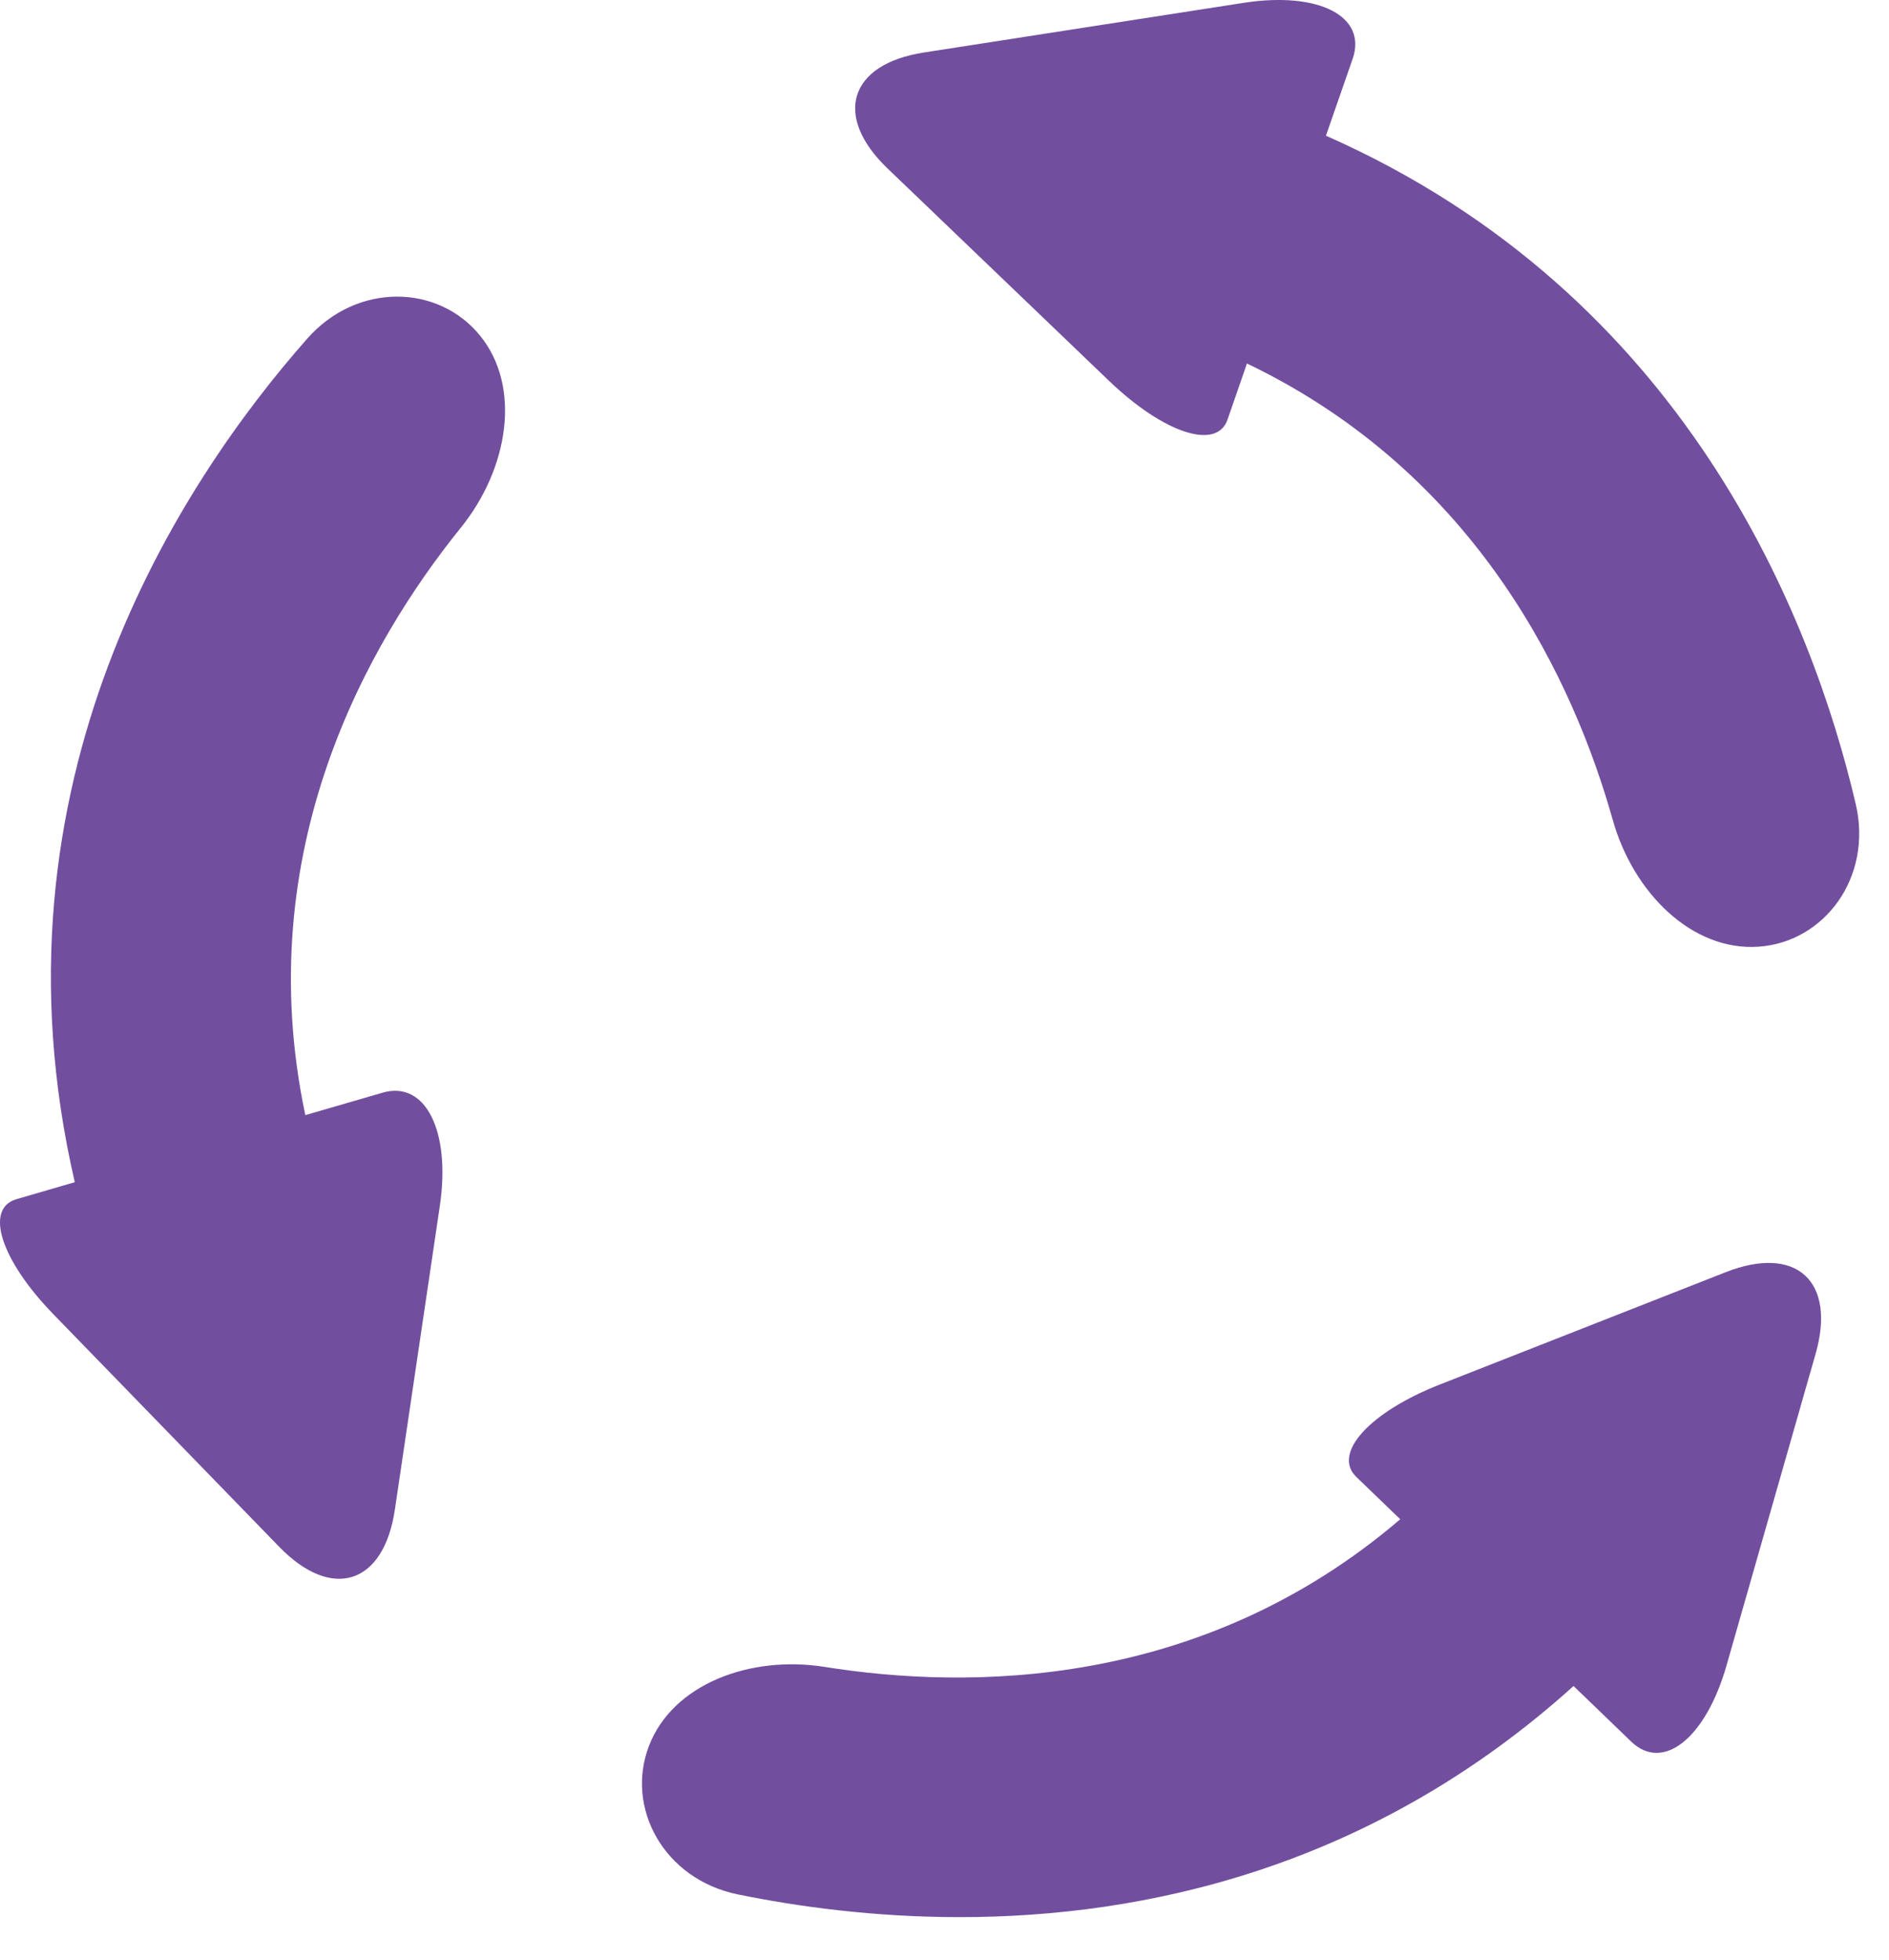
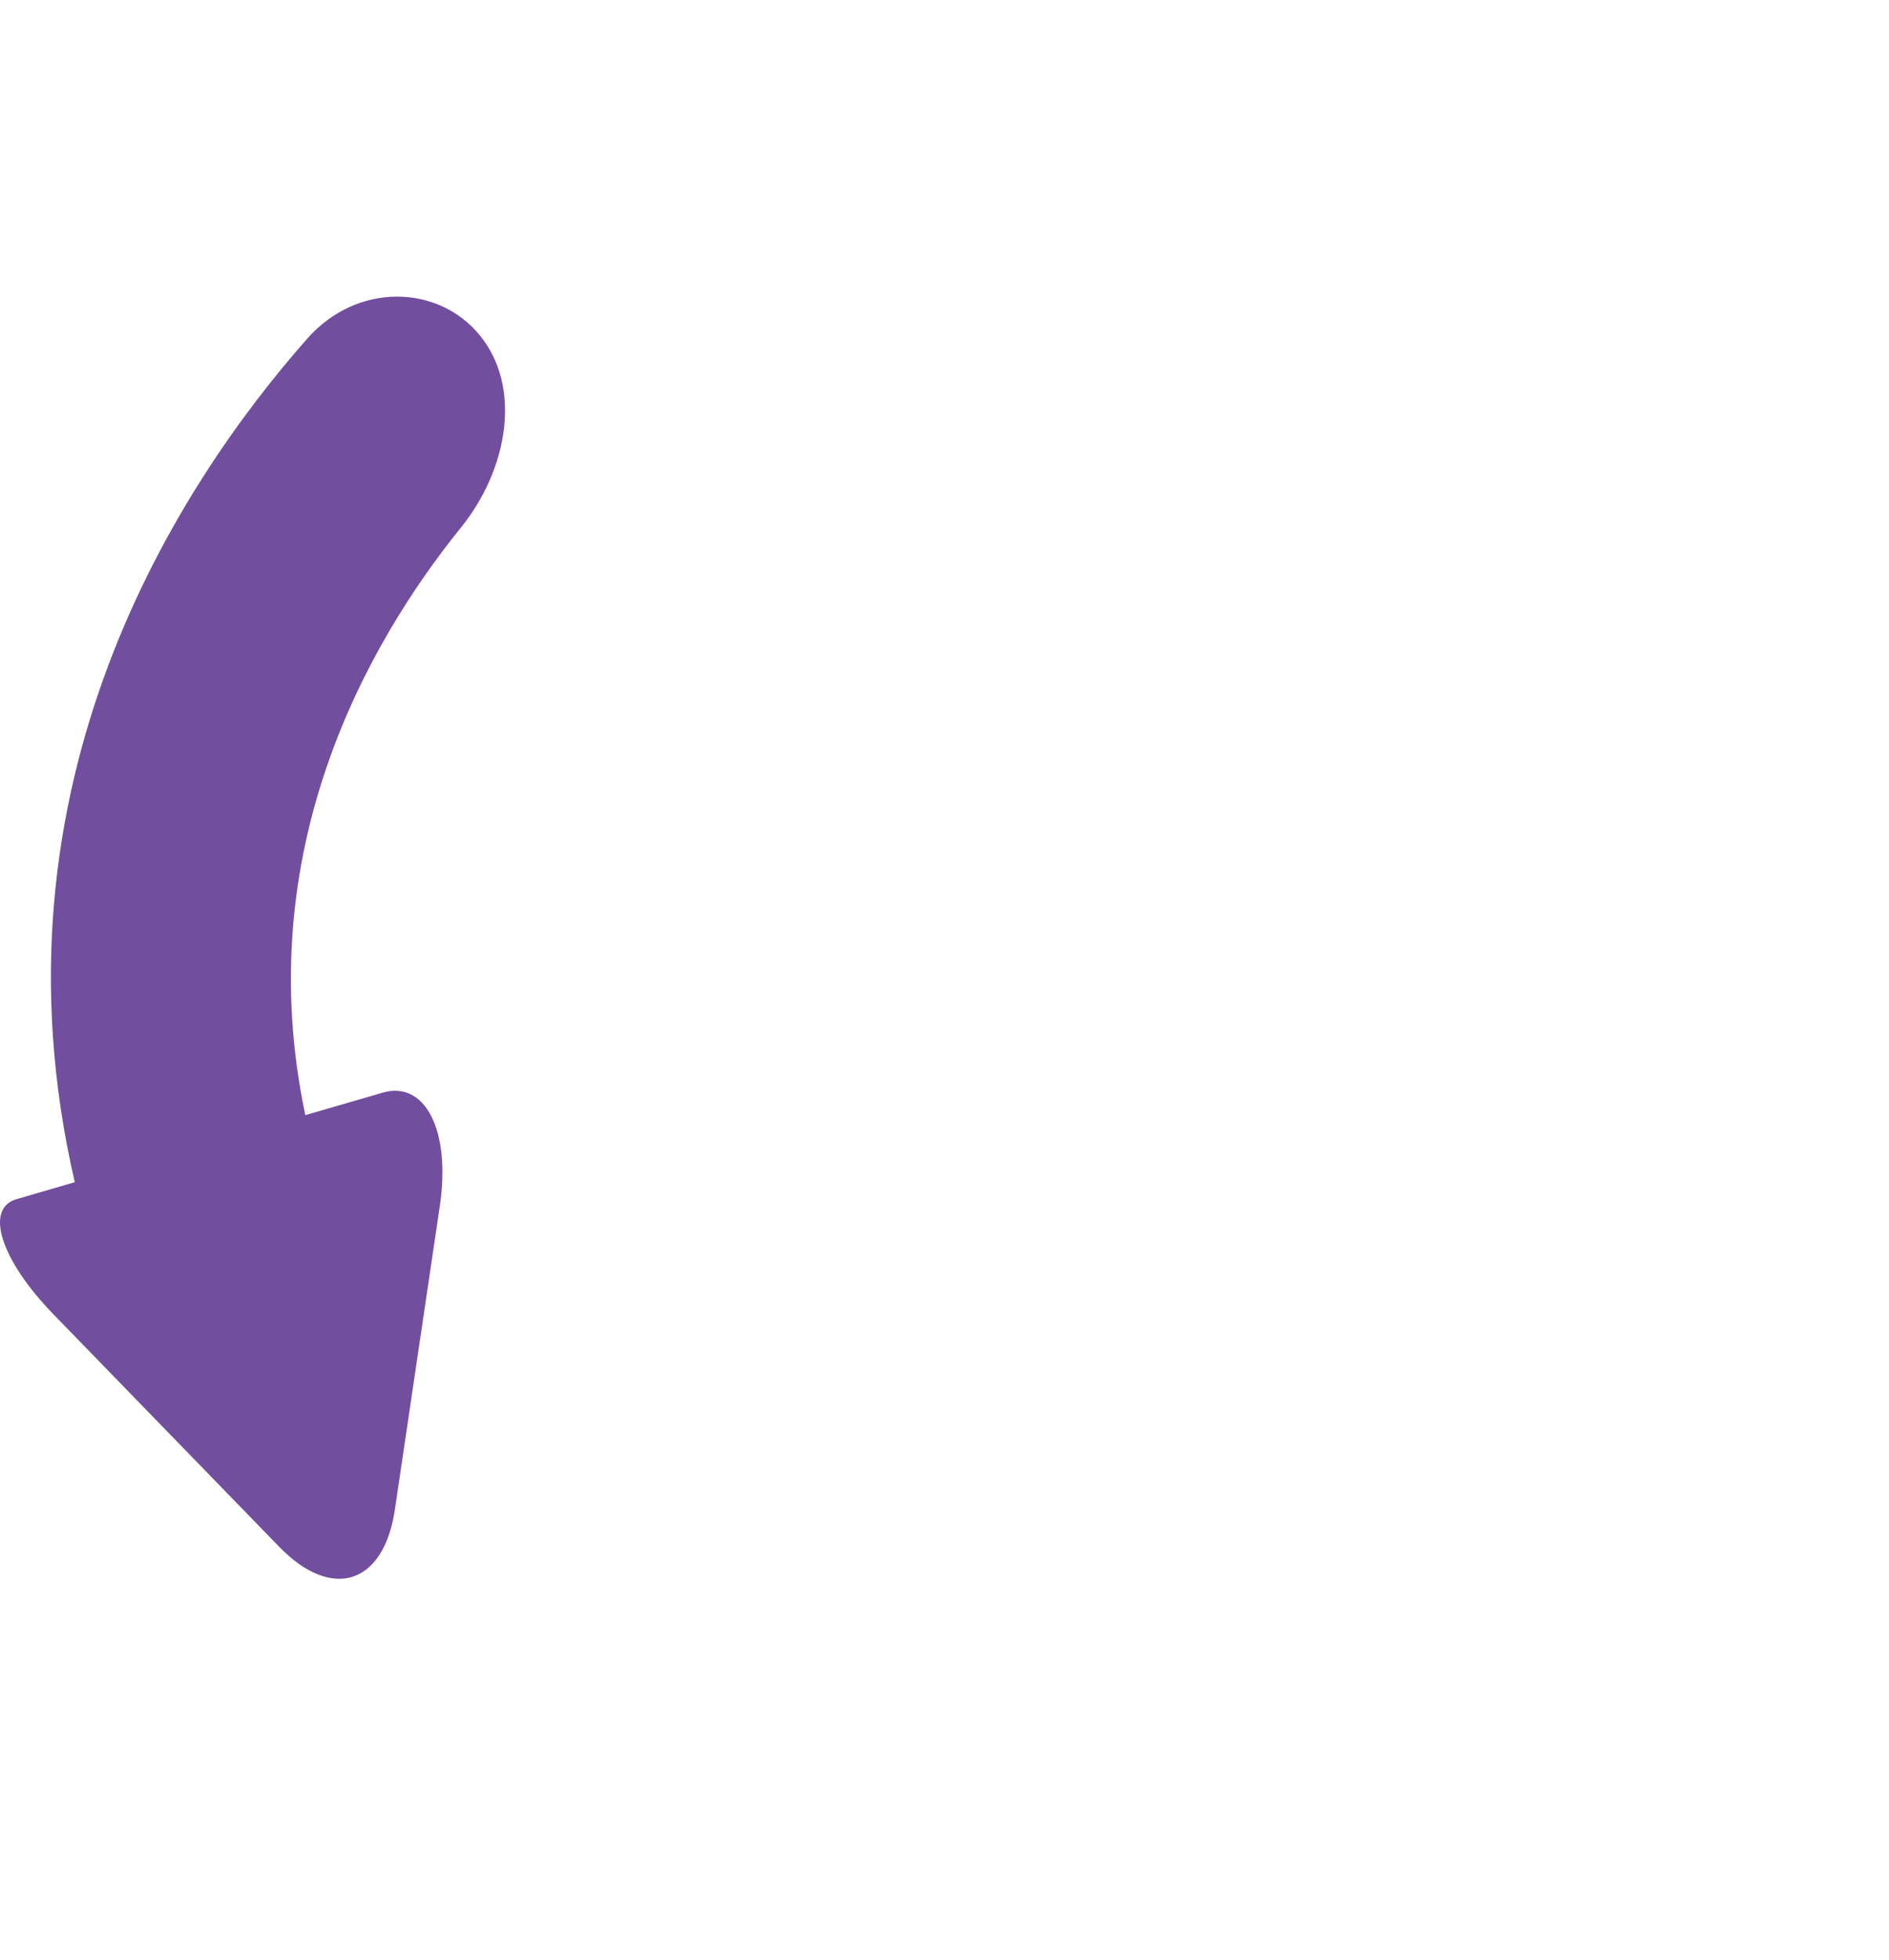
<svg xmlns="http://www.w3.org/2000/svg" width="27" height="28" viewBox="0 0 27 28" fill="none">
  <path d="M6.862 4.796C6.266 4.061 5.106 4.029 4.391 4.839C2.564 6.91 -0.253 11.191 1.069 16.891C1.069 16.891 0.696 17 0.235 17.134C-0.226 17.268 0.012 18.006 0.766 18.781L3.992 22.102C4.746 22.878 5.486 22.639 5.644 21.569L6.287 17.227C6.445 16.157 6.079 15.434 5.469 15.612L4.364 15.933C3.563 12.141 5.265 9.176 6.588 7.538C7.267 6.696 7.458 5.53 6.862 4.796Z" fill="#724E9F" />
-   <path d="M10.545 27.067C11.398 27.241 12.489 27.392 13.718 27.392C16.343 27.392 19.596 26.7 22.491 24.09C22.491 24.09 22.861 24.445 23.315 24.884C23.771 25.322 24.381 24.835 24.678 23.795L25.951 19.343C26.248 18.303 25.673 17.781 24.666 18.177L20.58 19.782C19.573 20.177 19.039 20.768 19.386 21.102L20.014 21.707C17.16 24.148 13.83 24.142 11.789 23.817C10.721 23.647 9.616 24.062 9.276 24.945C8.936 25.827 9.486 26.849 10.545 27.067Z" fill="#724E9F" />
-   <path d="M26.524 11.486C25.907 8.852 24.111 4.216 18.952 1.939C18.952 1.939 19.123 1.447 19.334 0.84C19.544 0.233 18.849 -0.125 17.78 0.04L13.206 0.75C12.137 0.915 11.904 1.656 12.684 2.405L15.853 5.443C16.634 6.191 17.391 6.439 17.545 5.996L17.823 5.194C21.138 6.781 22.499 9.754 23.052 11.716C23.345 12.758 24.184 13.588 25.129 13.527C26.073 13.466 26.771 12.538 26.524 11.486Z" fill="#724E9F" />
</svg>